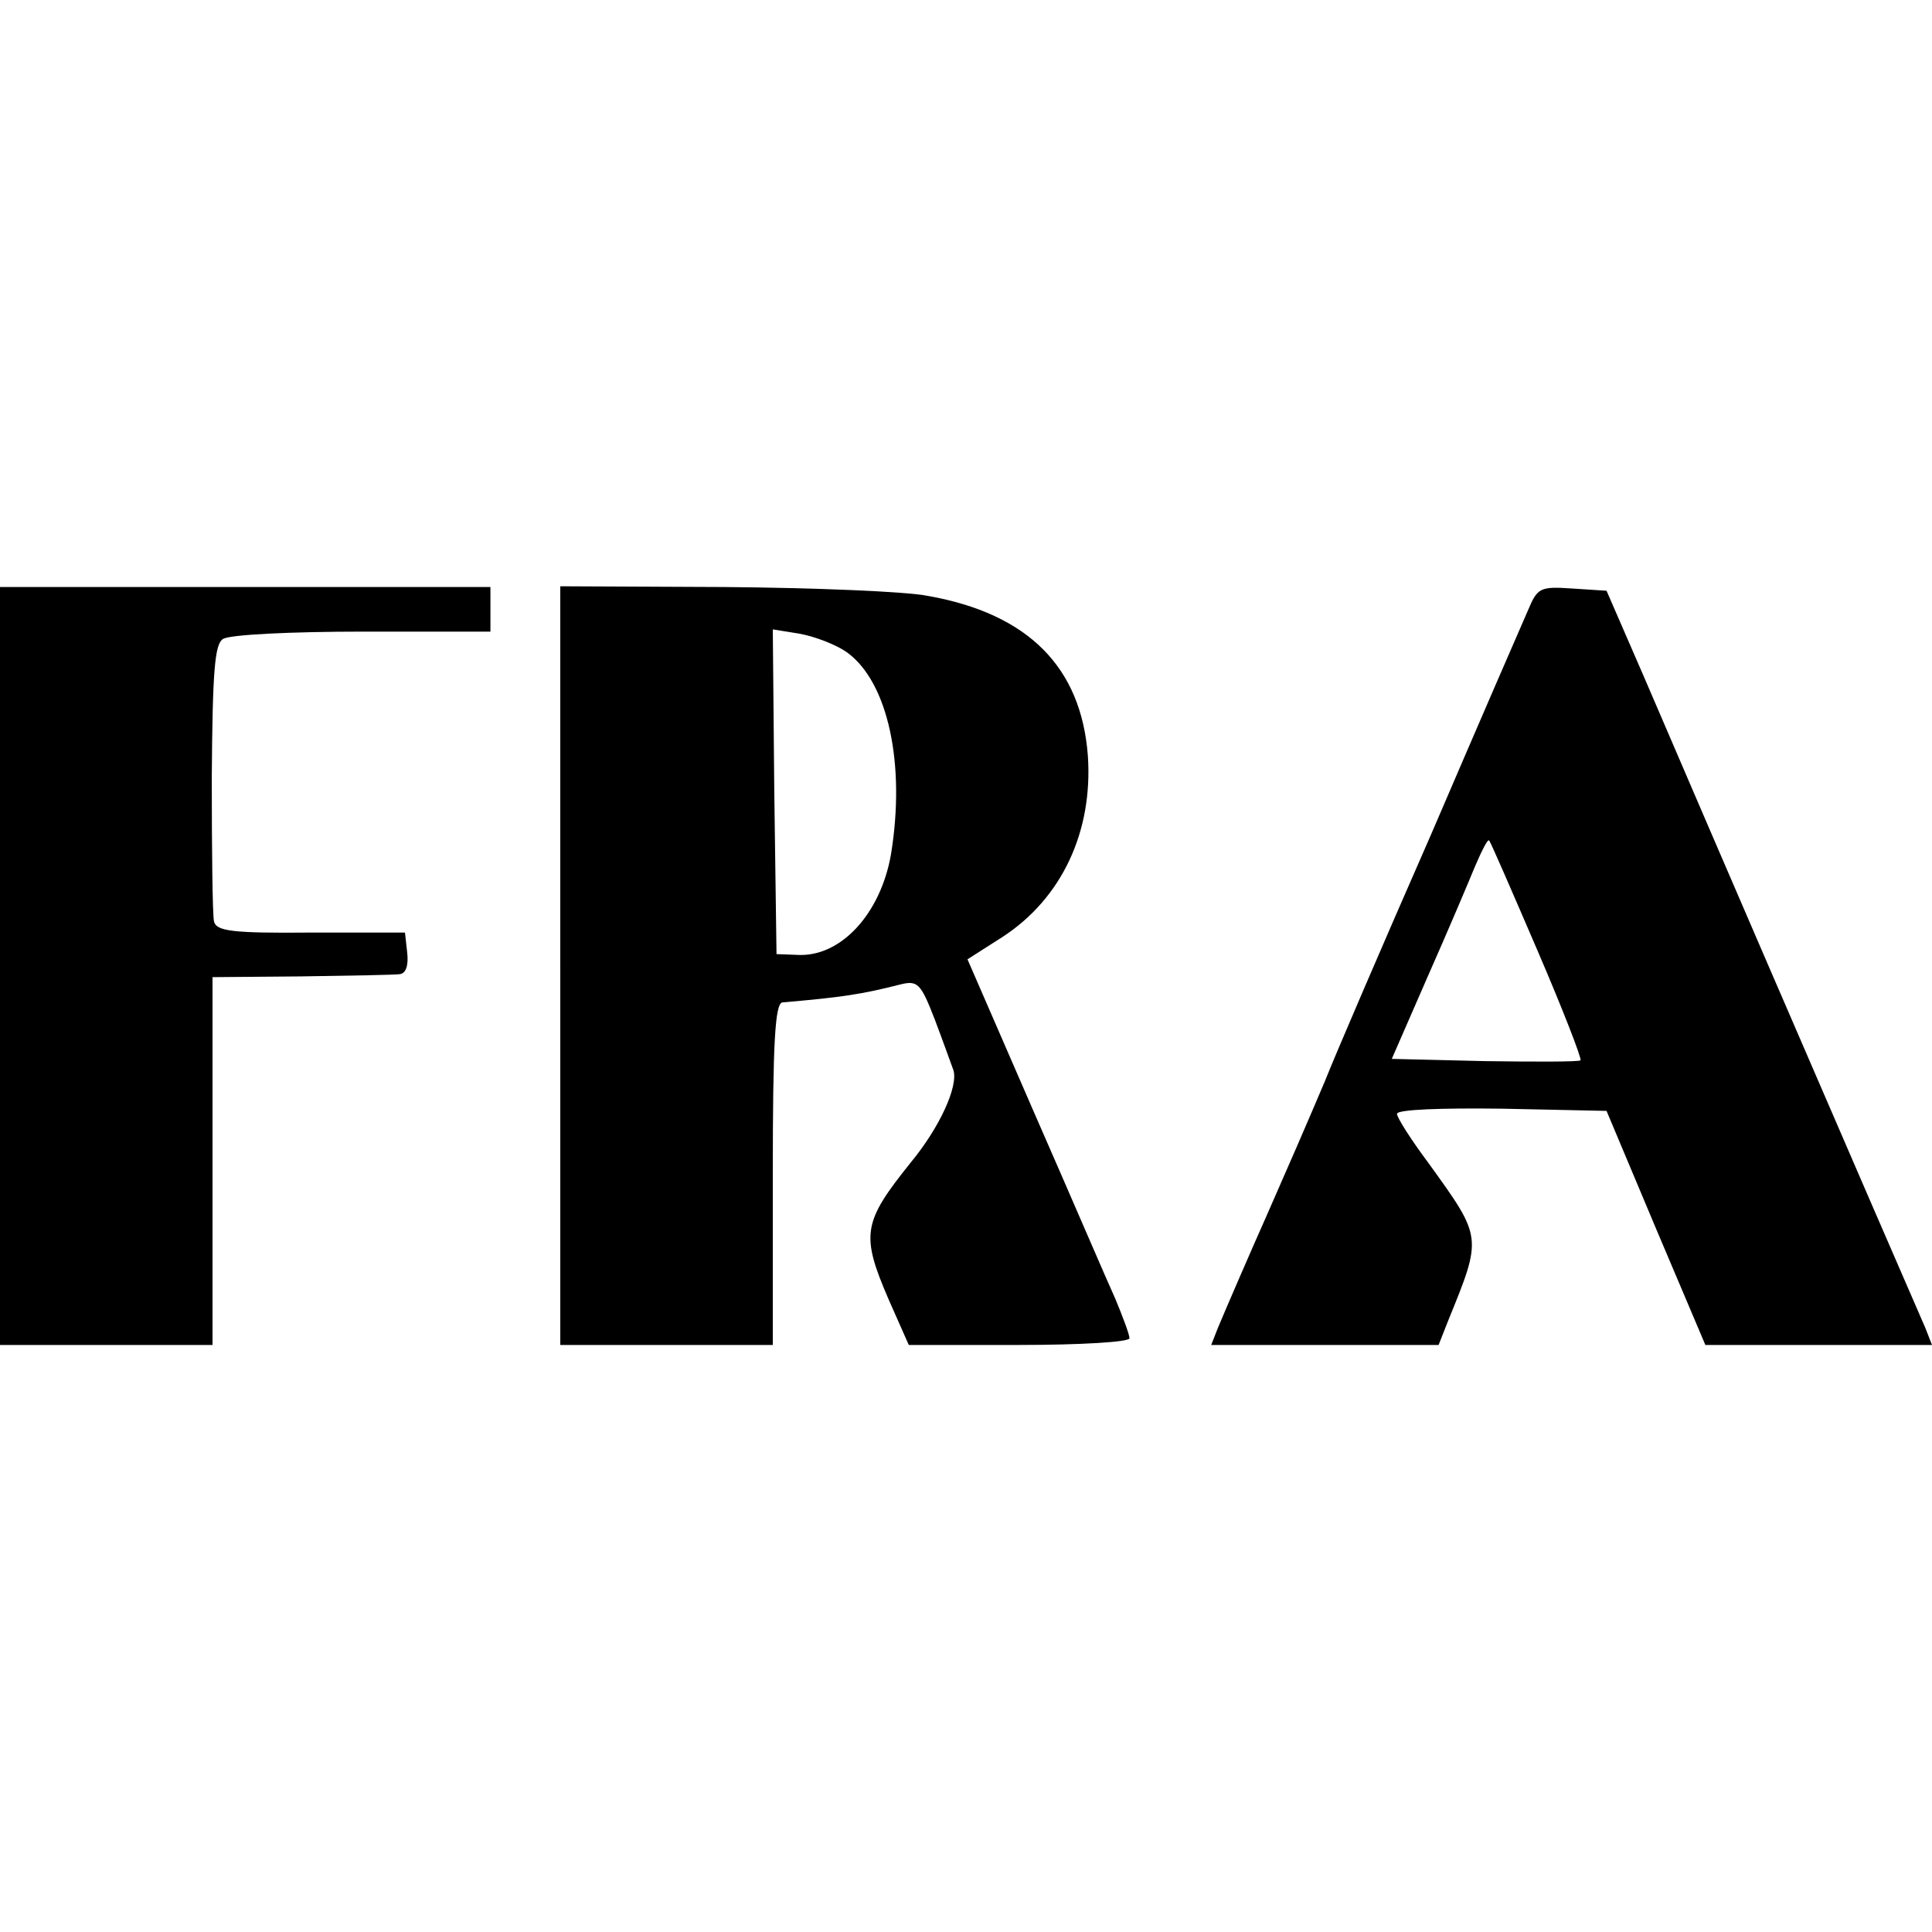
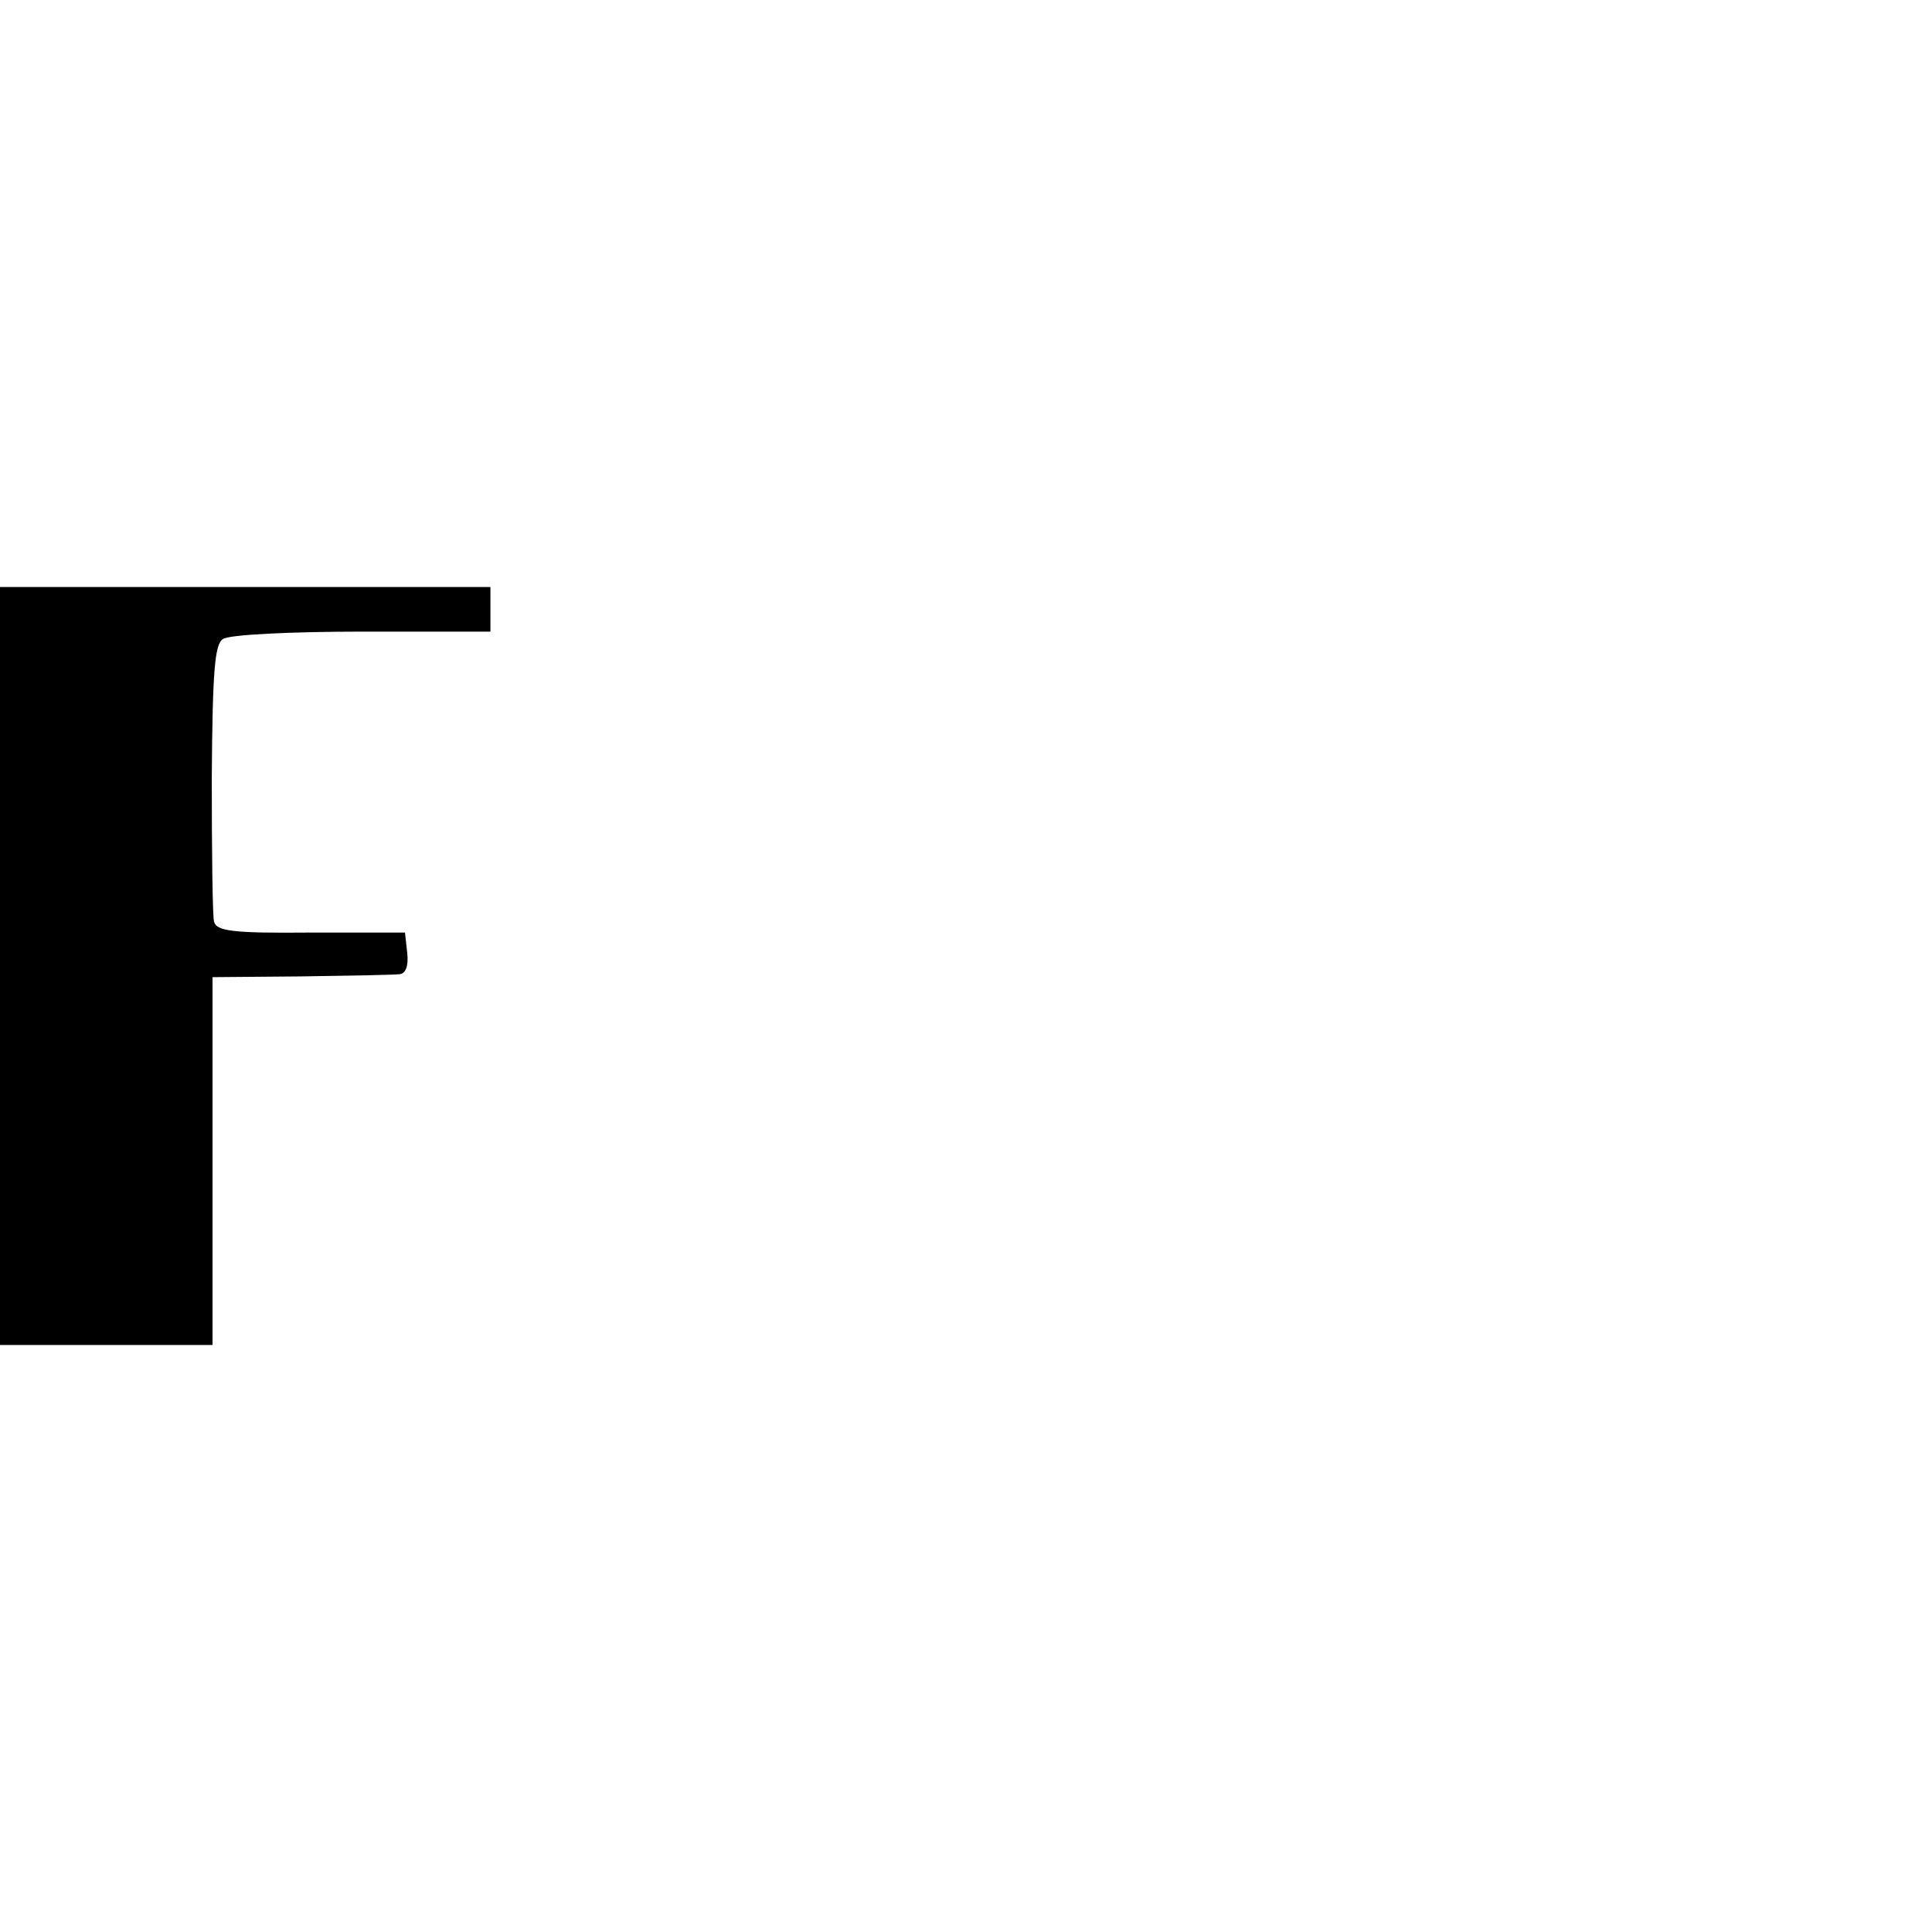
<svg xmlns="http://www.w3.org/2000/svg" version="1.0" width="260pt" height="260pt" viewBox="0 0 260 260" preserveAspectRatio="xMidYMid meet">
  <g transform="translate(0,260) scale(0.1,-0.1)" fill="#000000" stroke="none">
    <path d="M0 1300 l0 -510 143 0 143 0 0 247 0 248 119 1 c66 1 126 2 133 3 8 1 12 11 10 29 l-3 27 -127 0 c-106 -1 -127 2 -130 15 -2 8 -3 95 -3 193 1 145 4 180 15 187 8 6 93 10 188 10 l172 0 0 30 0 30 -330 0 -330 0 0 -510z" />
-     <path d="M754 1300 l0 -510 143 0 143 0 0 230 c0 177 3 230 13 231 81 7 107 11 158 24 24 6 28 2 47 -47 11 -29 22 -60 25 -68 7 -22 -19 -78 -57 -124 -65 -81 -68 -97 -30 -185 l27 -61 148 0 c84 0 149 4 149 9 0 5 -9 29 -19 53 -11 24 -59 136 -109 250 l-90 207 47 30 c80 52 122 142 115 244 -9 119 -80 191 -215 215 -29 6 -153 11 -275 12 l-220 1 0 -511z m386 422 c55 -40 79 -150 59 -272 -14 -80 -68 -139 -127 -135 l-27 1 -3 218 -2 219 37 -6 c21 -4 49 -15 63 -25z" />
-     <path d="M2056 1778 c-8 -18 -67 -154 -131 -303 -65 -148 -129 -297 -142 -330 -25 -59 -52 -121 -78 -180 -21 -47 -56 -128 -66 -152 l-9 -23 153 0 153 0 13 33 c46 113 46 111 -26 211 -24 32 -43 62 -43 67 0 6 60 8 141 7 l141 -3 66 -157 67 -158 152 0 153 0 -9 23 c-5 12 -41 94 -79 182 -65 150 -187 432 -300 695 l-50 115 -46 3 c-44 3 -47 1 -60 -30z m13 -457 c34 -79 60 -146 58 -148 -3 -2 -61 -2 -129 -1 l-125 3 48 110 c27 61 55 127 64 149 9 21 17 37 19 35 2 -2 31 -69 65 -148z" />
  </g>
</svg>